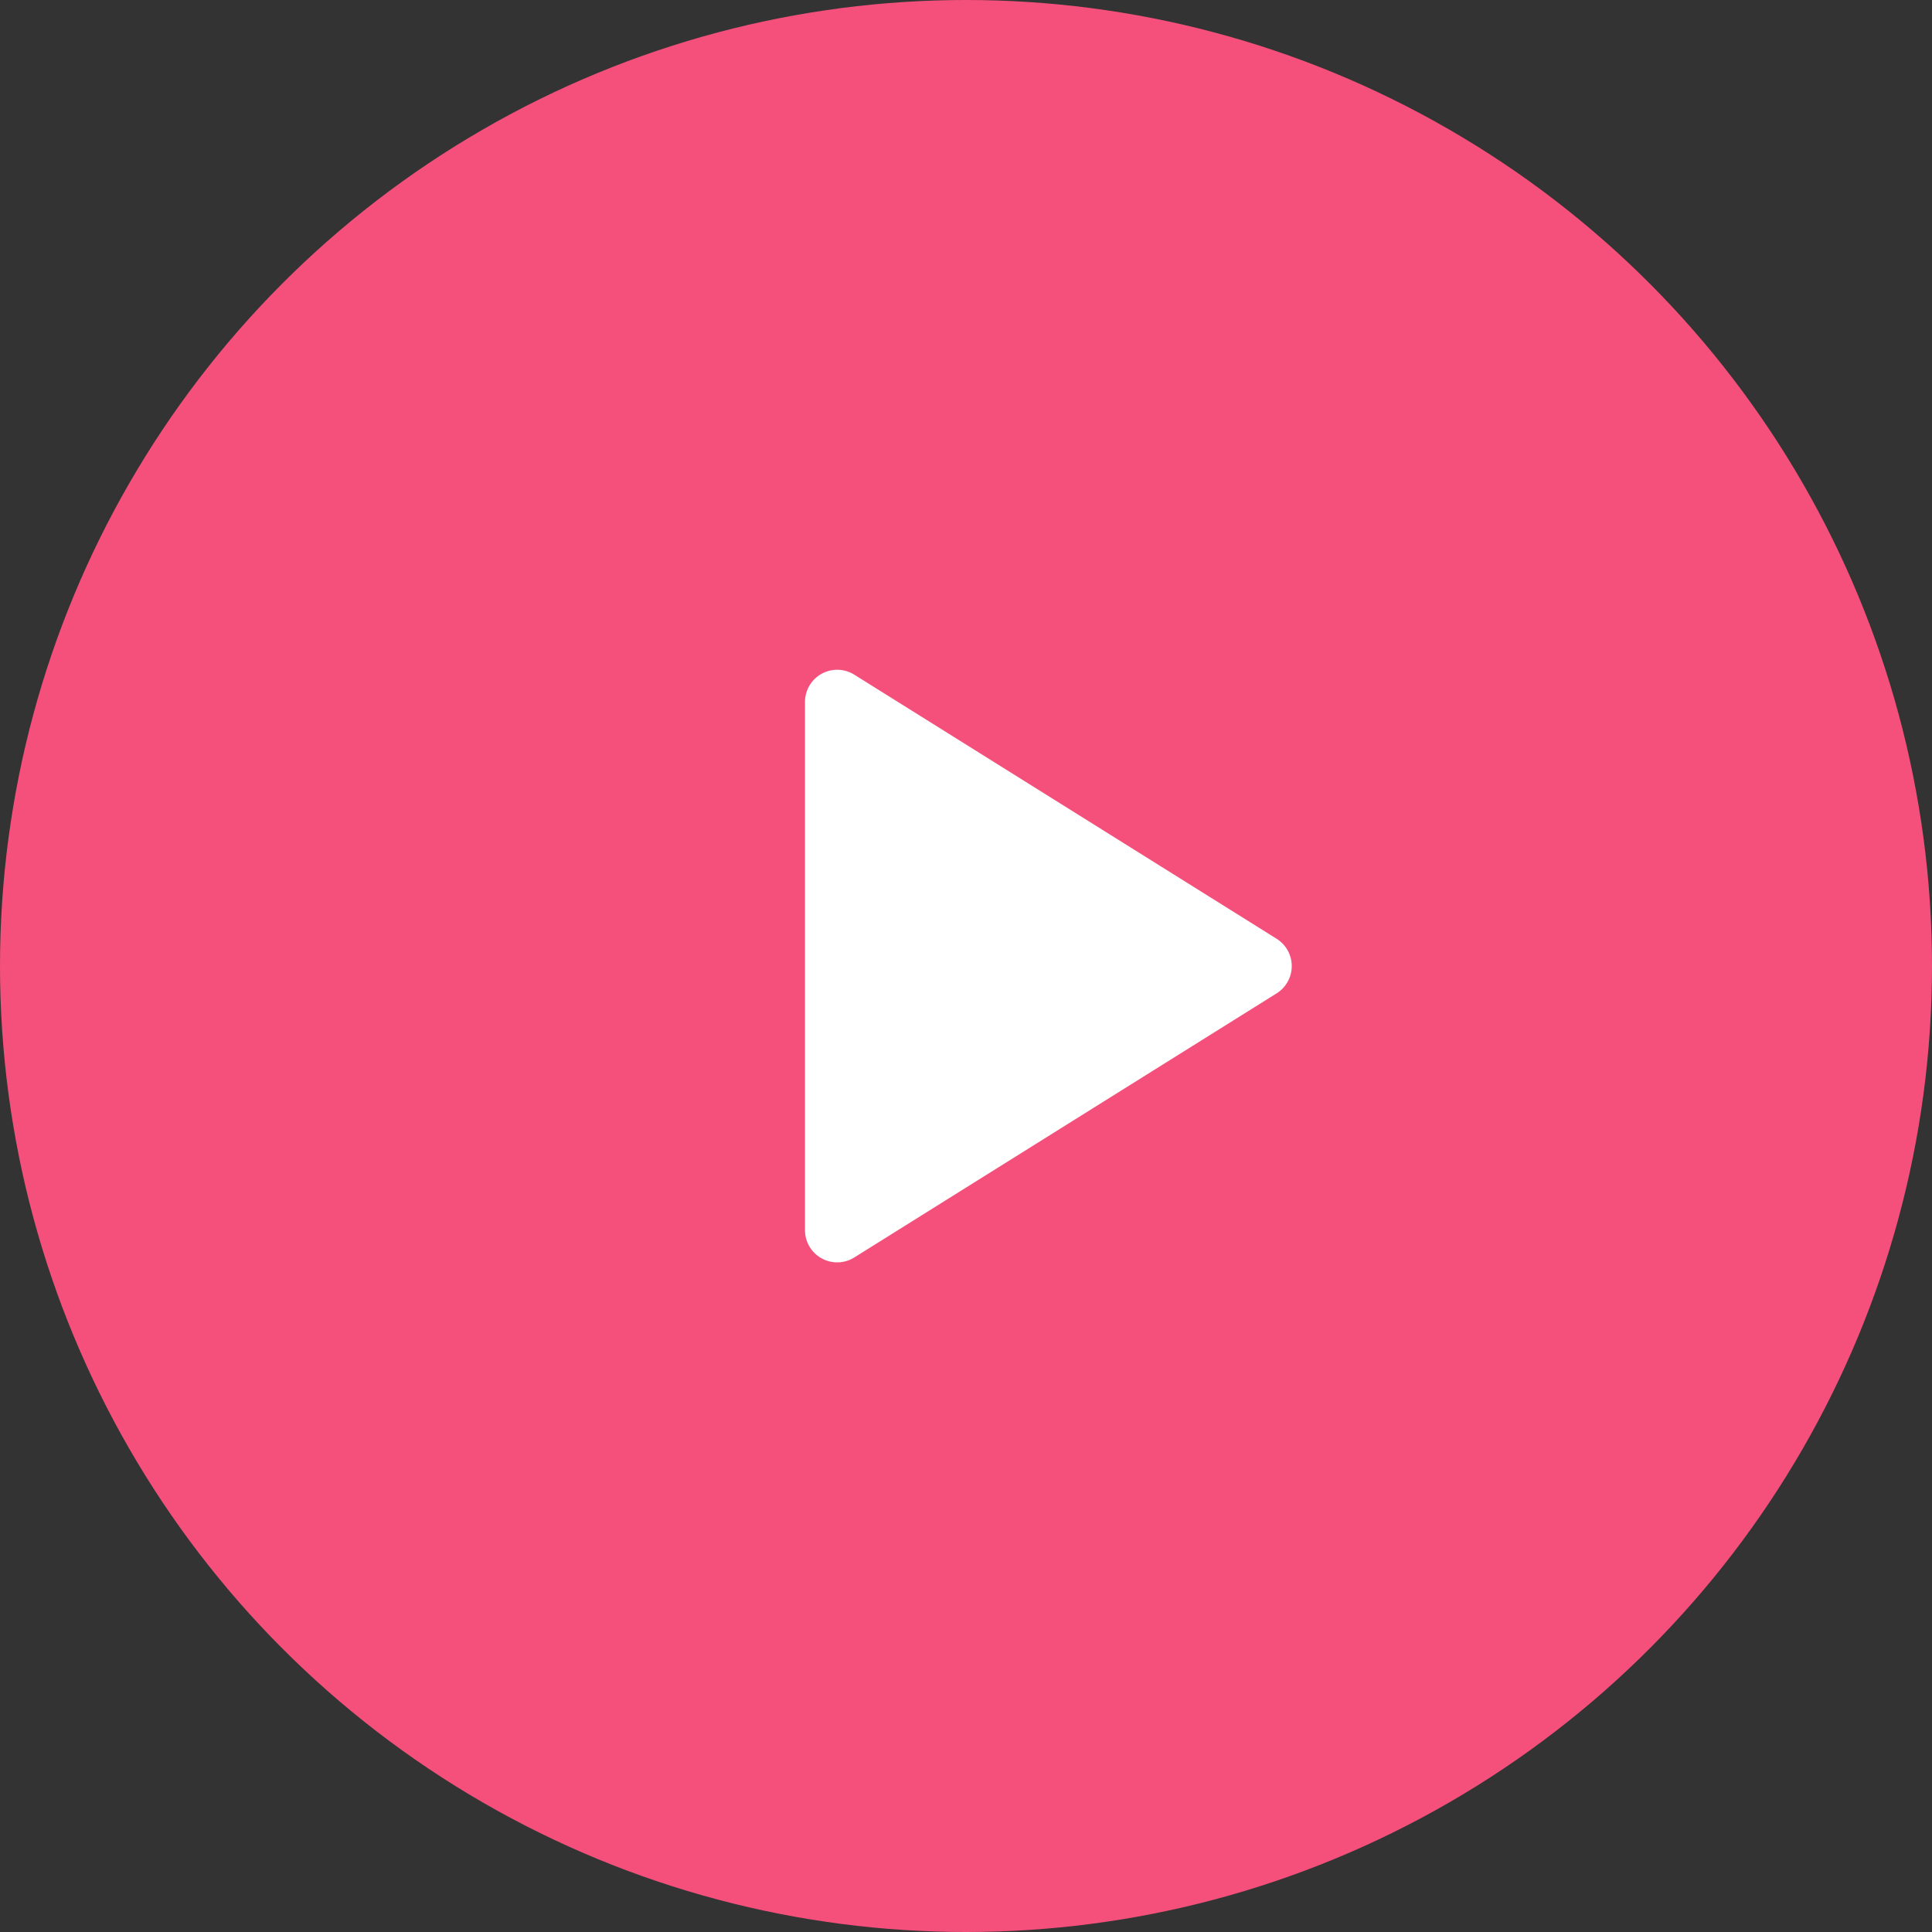
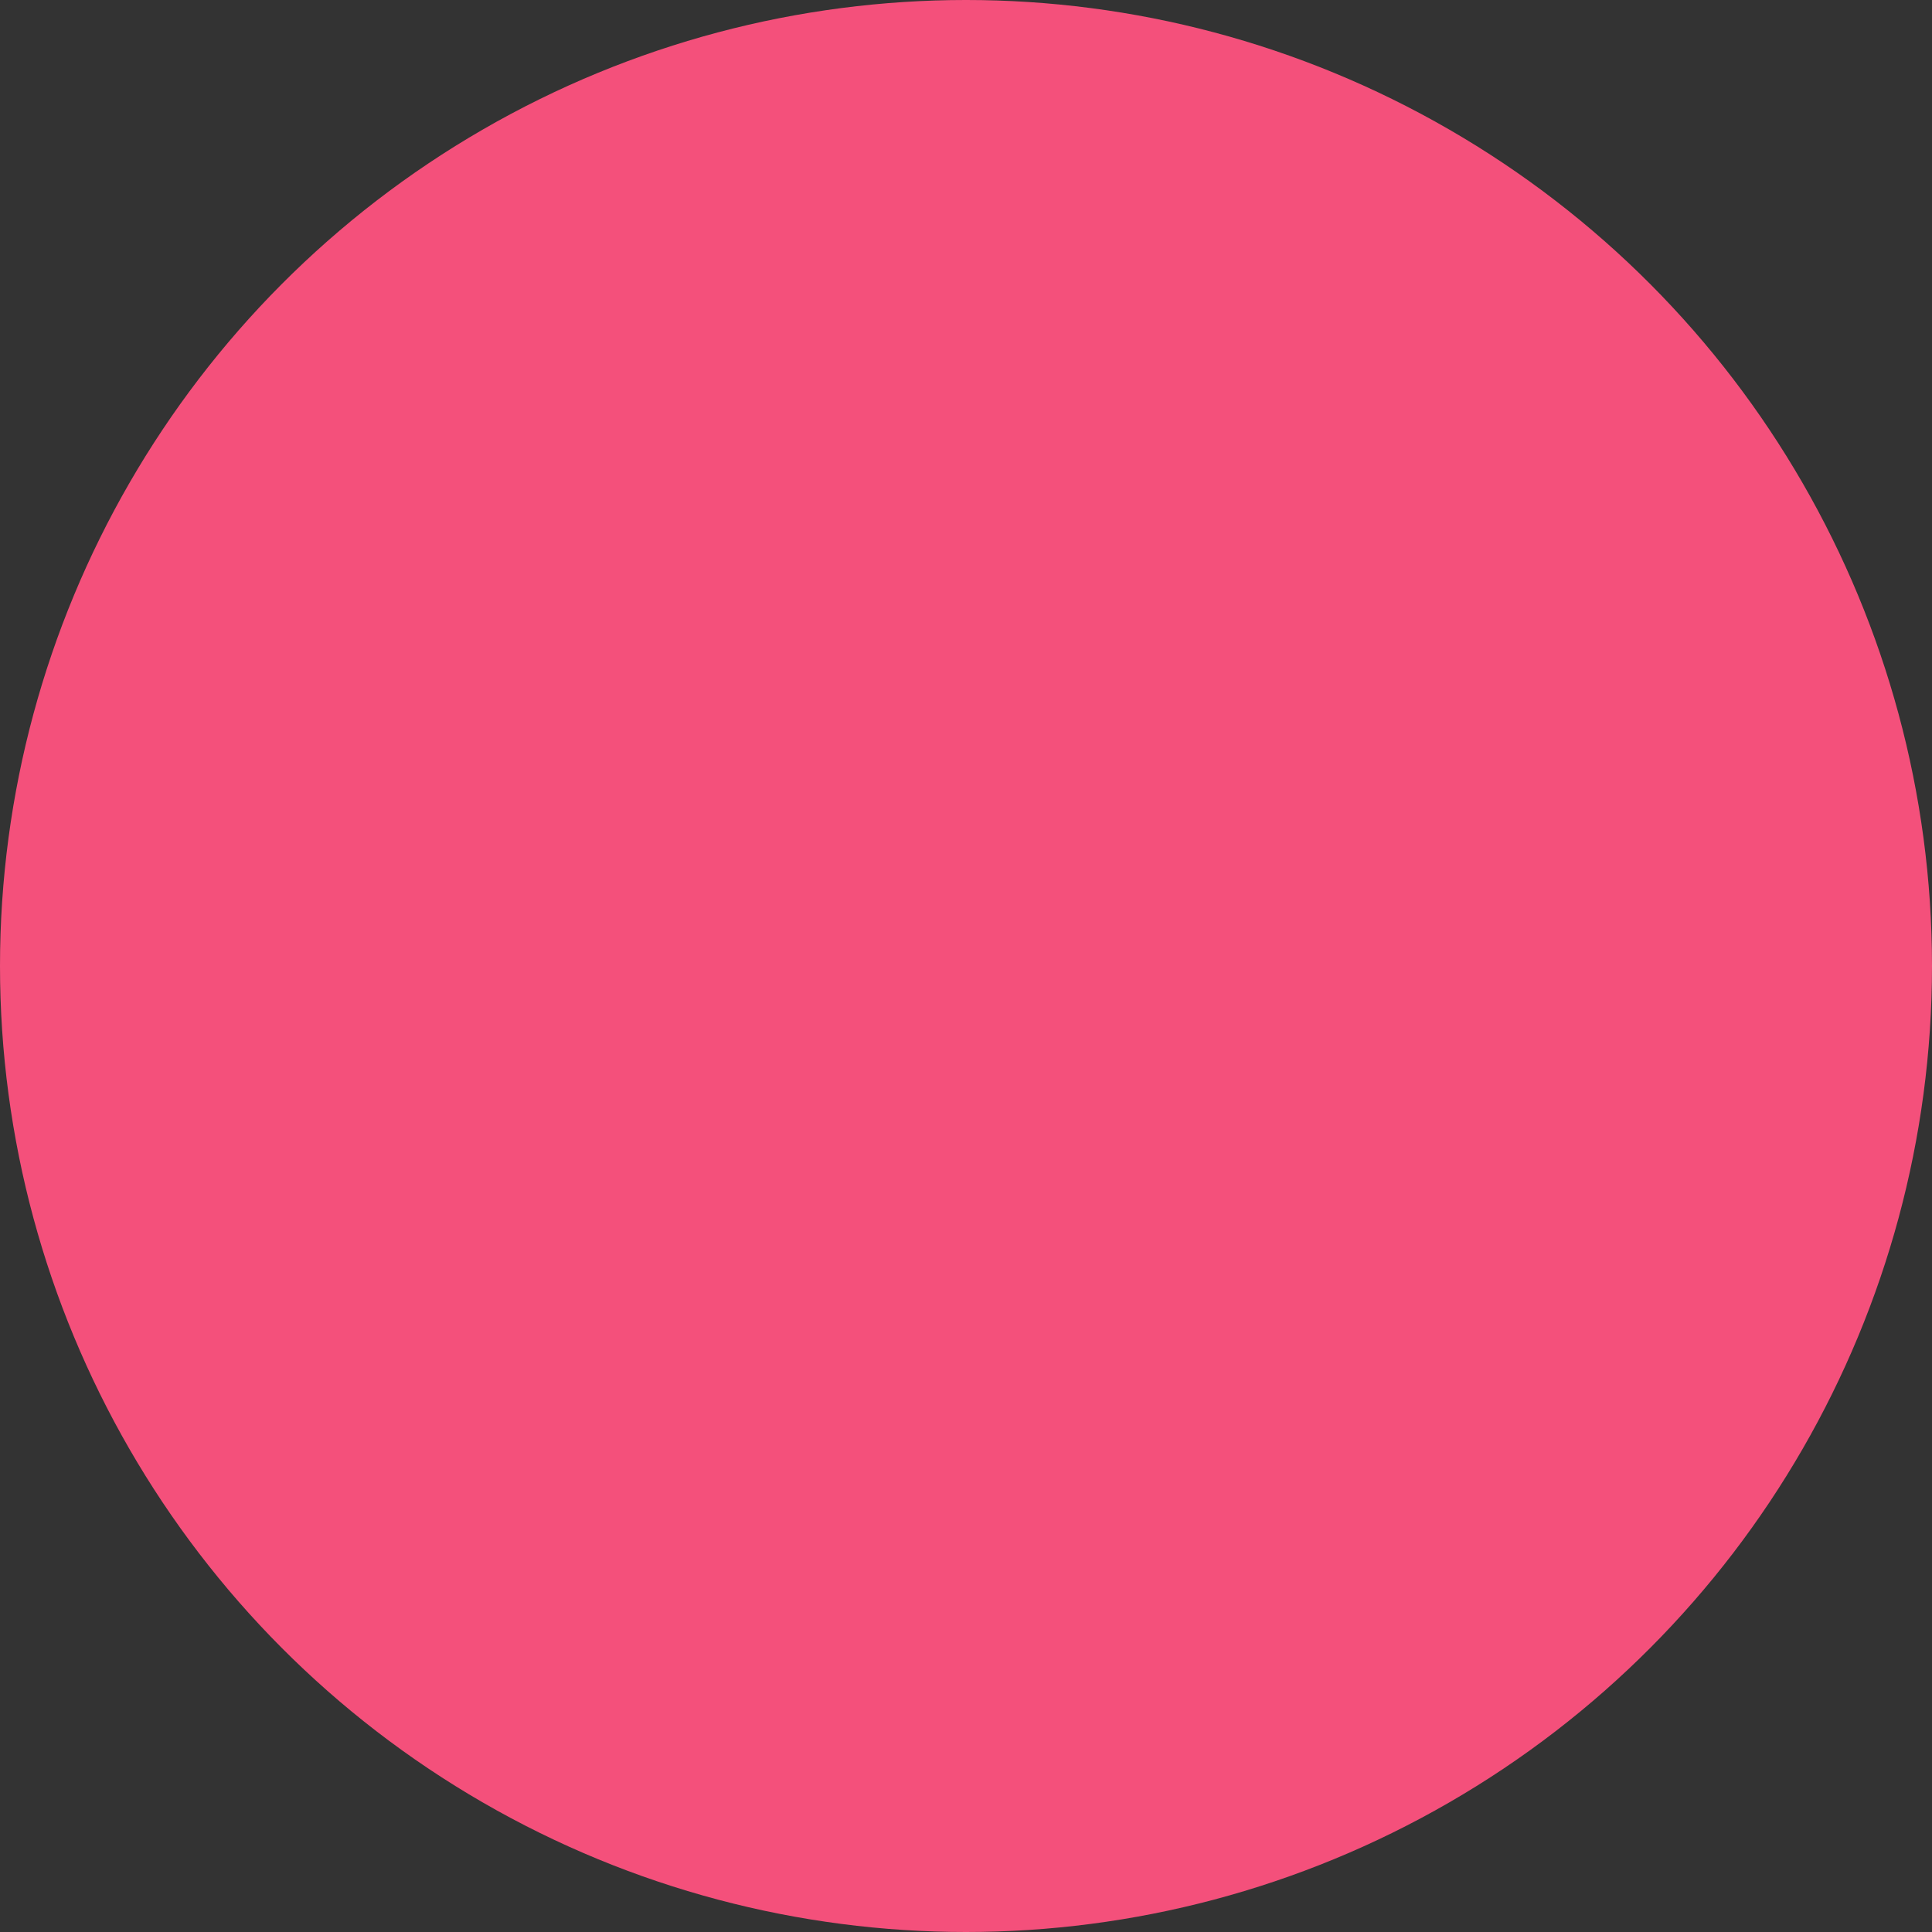
<svg xmlns="http://www.w3.org/2000/svg" width="60" height="60" viewBox="0 0 60 60">
  <rect x="0" y="0" width="60" height="60" fill="#333333" stroke="none" />
  <g id="Play" transform="translate(-930 -696)">
    <circle id="Ellipse_221" data-name="Ellipse 221" cx="30" cy="30" r="30" transform="translate(930 696)" fill="#f4507b" />
-     <path id="Polygon_6" data-name="Polygon 6" d="M9.152,1.357a1,1,0,0,1,1.7,0l8.2,13.113A1,1,0,0,1,18.2,16H1.8a1,1,0,0,1-.848-1.53Z" transform="translate(971 716) rotate(90)" fill="#fff" />
  </g>
</svg>